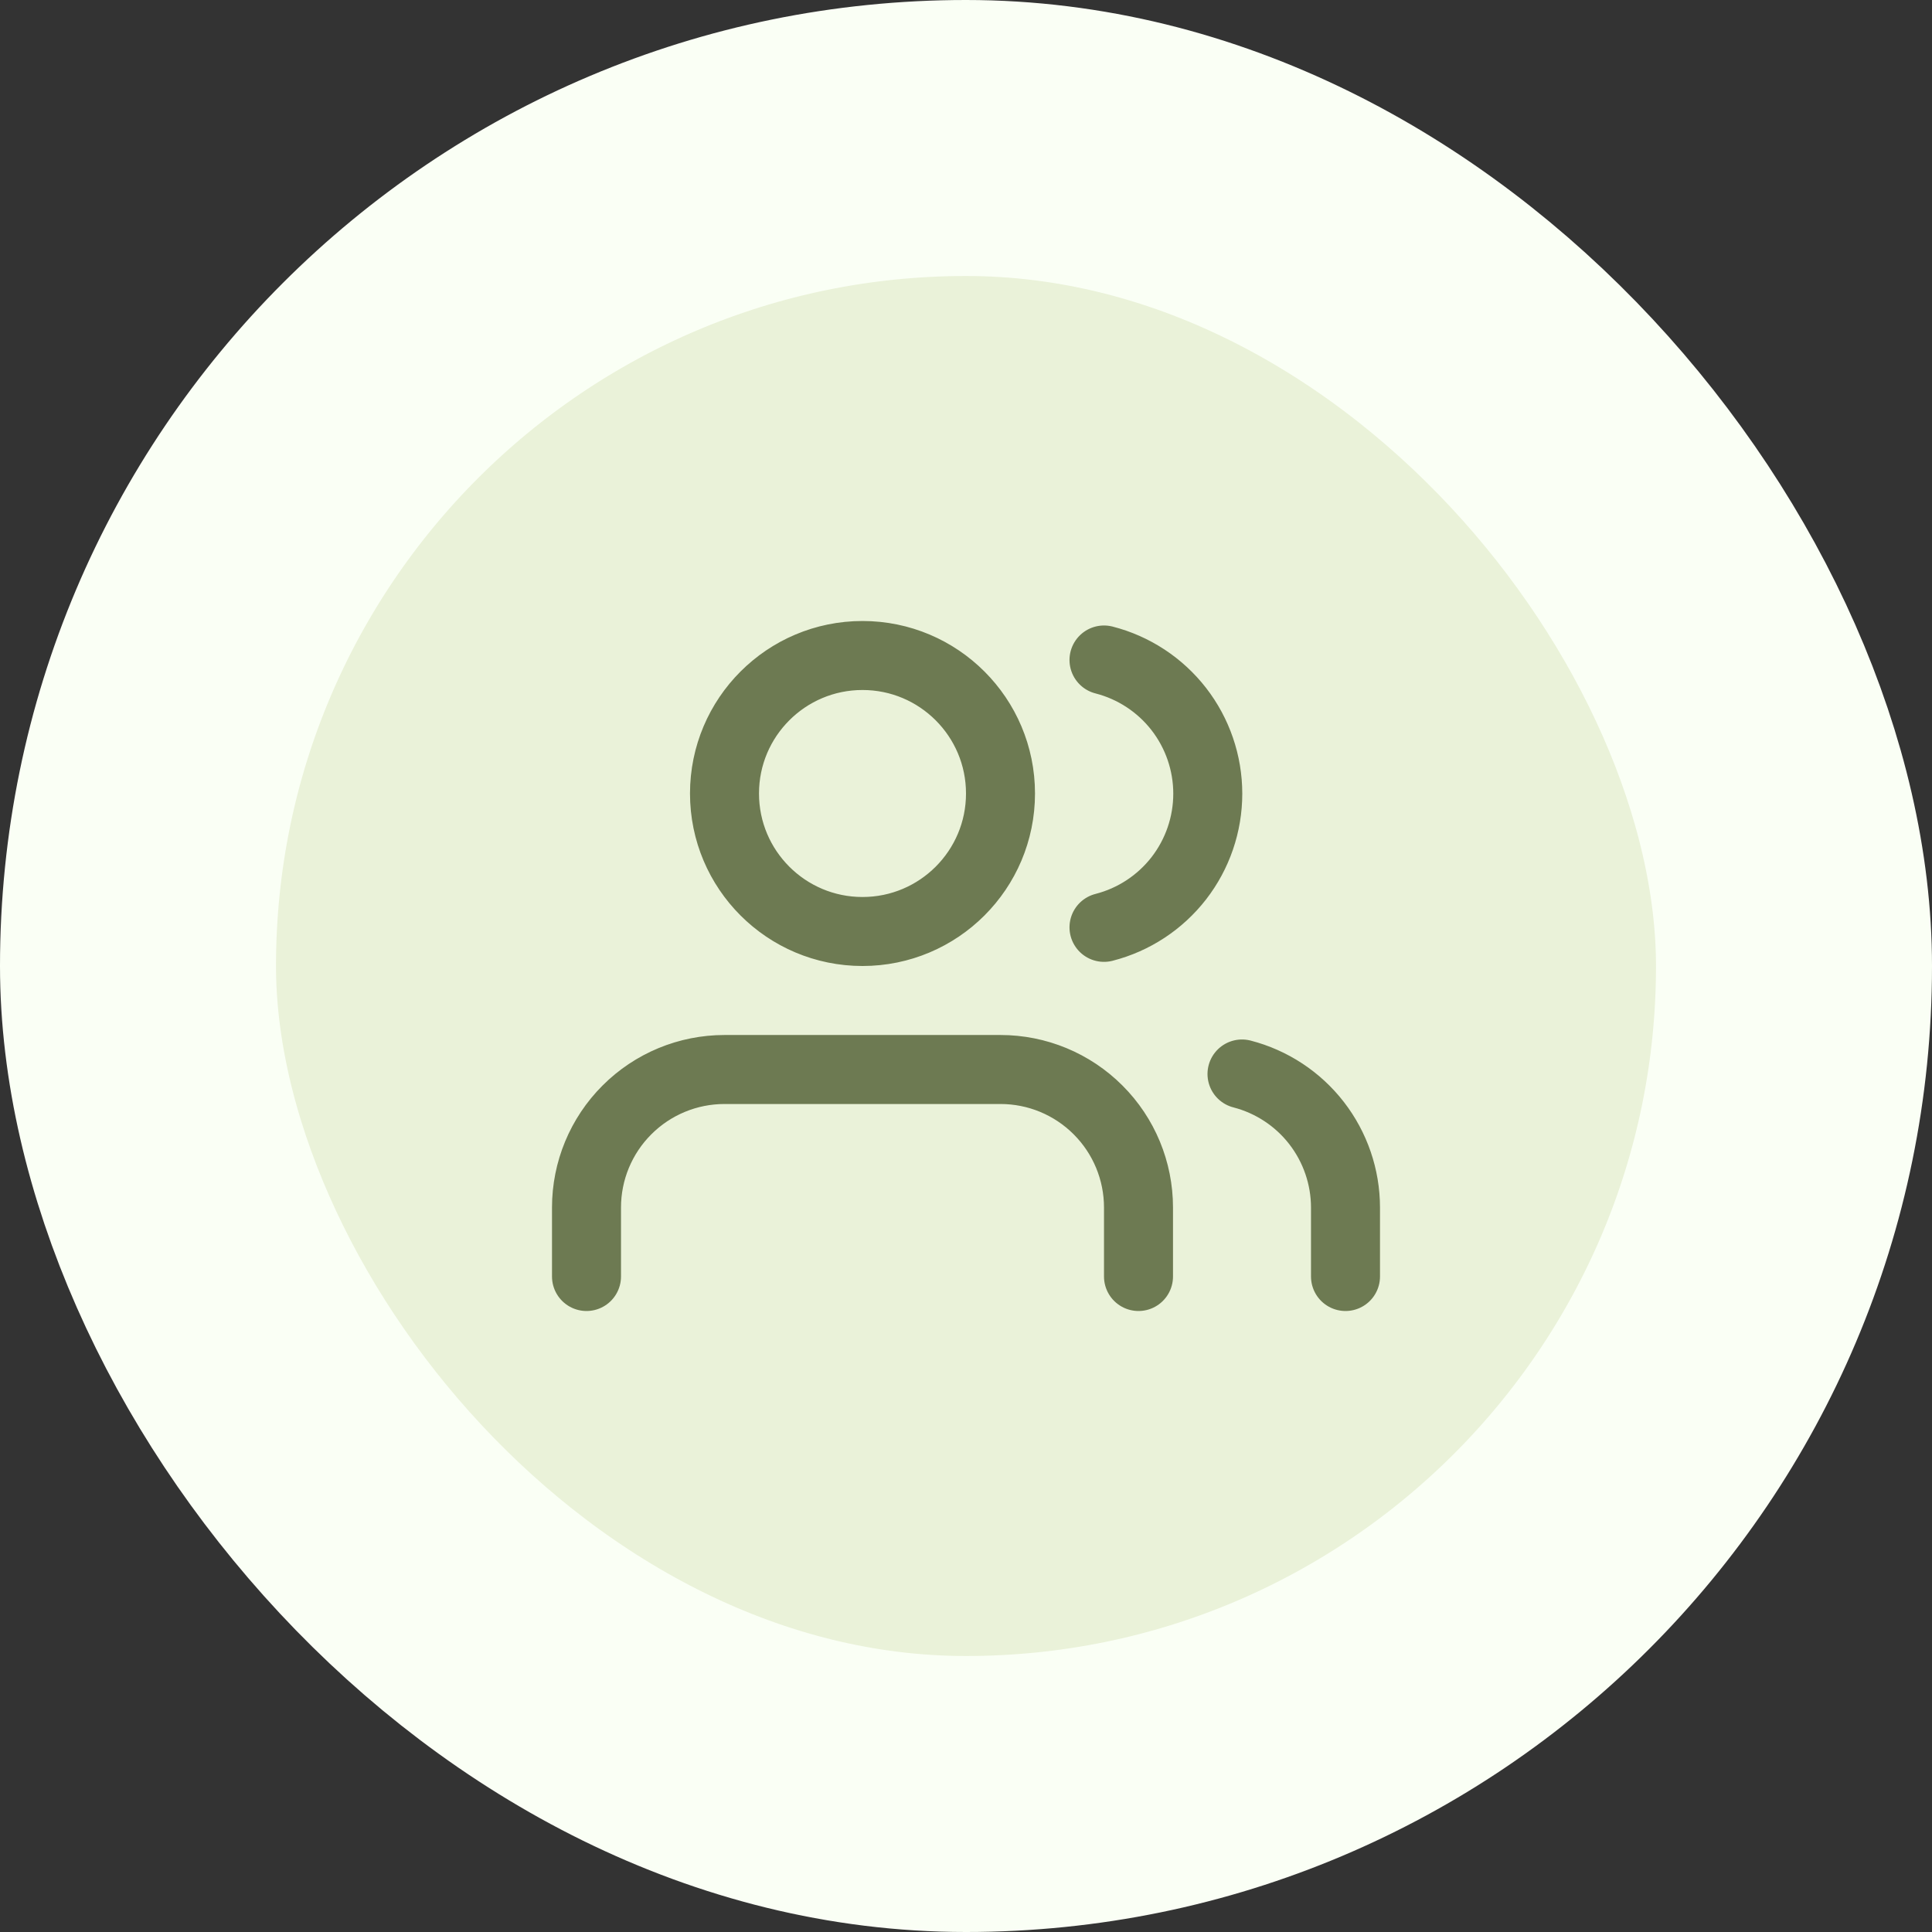
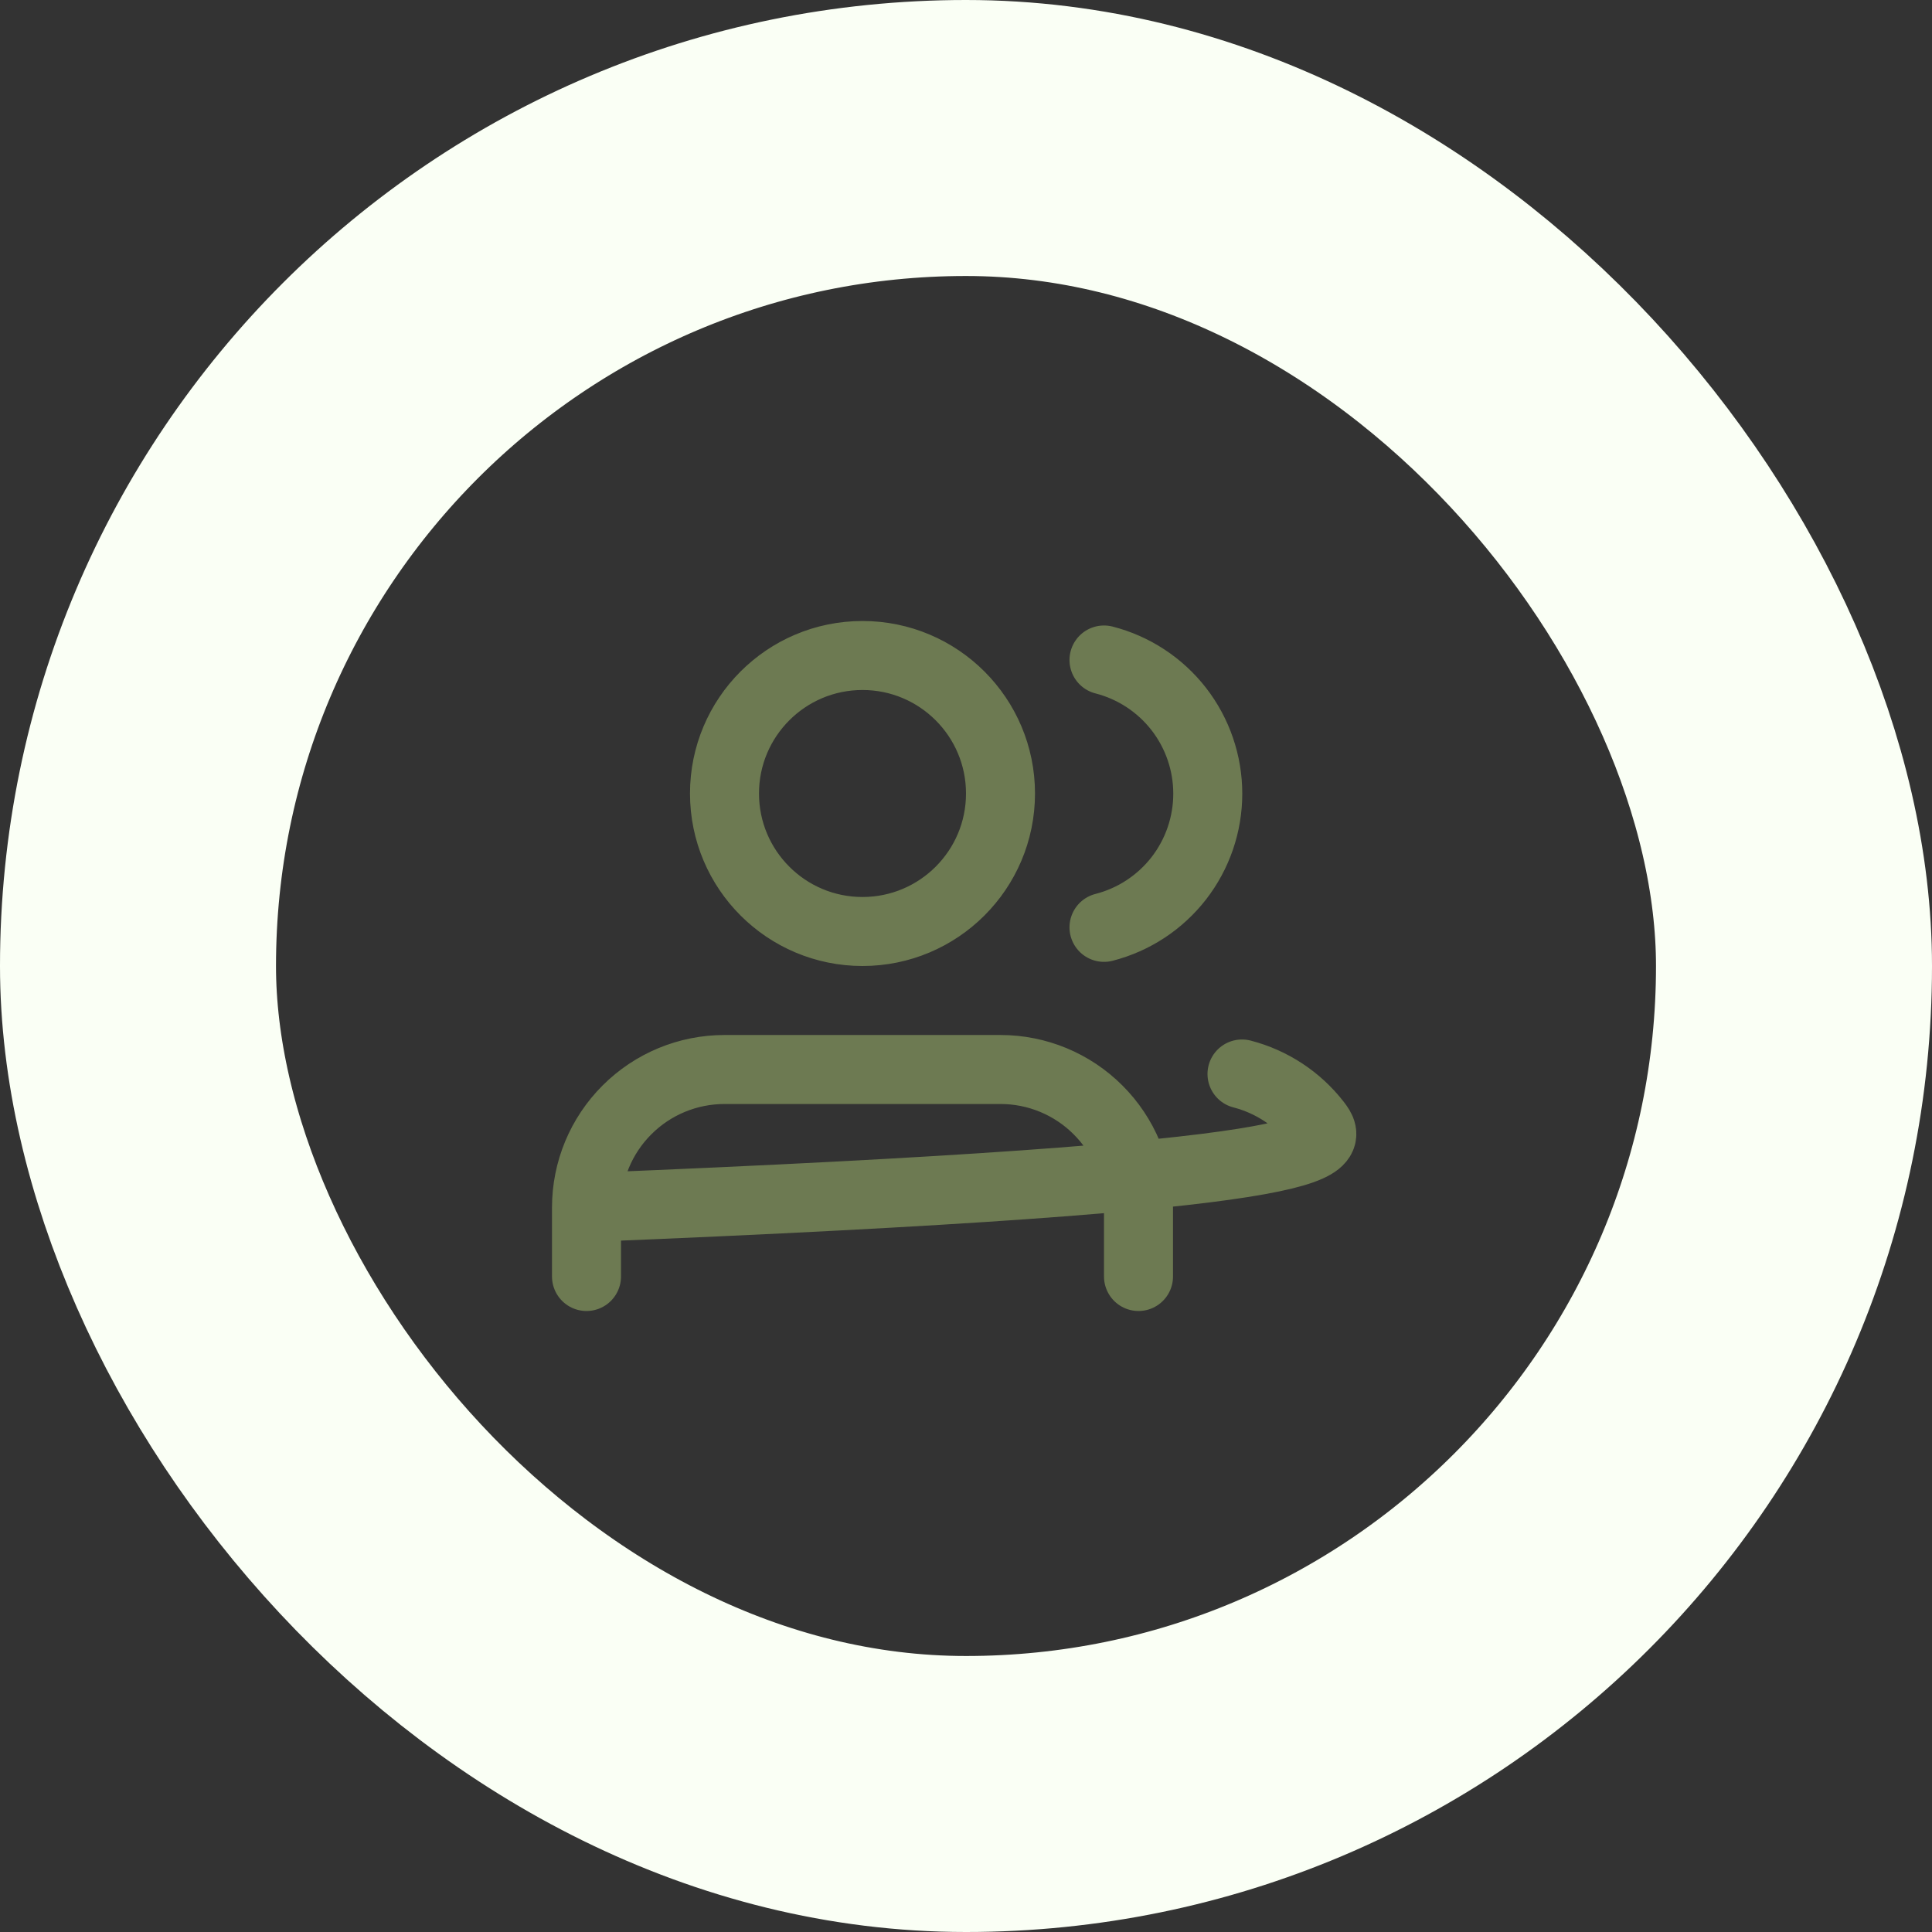
<svg xmlns="http://www.w3.org/2000/svg" width="56" height="56" viewBox="0 0 56 56" fill="none">
  <rect x="0" y="0" width="56" height="56" fill="#333333" stroke="none" />
-   <rect x="4" y="4" width="48" height="48" rx="24" fill="#EAF2D9" />
  <rect x="4" y="4" width="48" height="48" rx="24" stroke="#FAFFF5" stroke-width="8" />
-   <path d="M33 37V35C33 33.939 32.579 32.922 31.828 32.172C31.078 31.421 30.061 31 29 31H21C19.939 31 18.922 31.421 18.172 32.172C17.421 32.922 17 33.939 17 35V37M39 37V35C38.999 34.114 38.704 33.253 38.161 32.552C37.618 31.852 36.858 31.352 36 31.13M32 19.13C32.86 19.35 33.623 19.851 34.168 20.552C34.712 21.254 35.008 22.117 35.008 23.005C35.008 23.893 34.712 24.756 34.168 25.458C33.623 26.159 32.86 26.66 32 26.88M29 23C29 25.209 27.209 27 25 27C22.791 27 21 25.209 21 23C21 20.791 22.791 19 25 19C27.209 19 29 20.791 29 23Z" stroke="#6D7A52" stroke-width="2" stroke-linecap="round" stroke-linejoin="round" />
+   <path d="M33 37V35C33 33.939 32.579 32.922 31.828 32.172C31.078 31.421 30.061 31 29 31H21C19.939 31 18.922 31.421 18.172 32.172C17.421 32.922 17 33.939 17 35V37V35C38.999 34.114 38.704 33.253 38.161 32.552C37.618 31.852 36.858 31.352 36 31.13M32 19.13C32.86 19.35 33.623 19.851 34.168 20.552C34.712 21.254 35.008 22.117 35.008 23.005C35.008 23.893 34.712 24.756 34.168 25.458C33.623 26.159 32.86 26.66 32 26.88M29 23C29 25.209 27.209 27 25 27C22.791 27 21 25.209 21 23C21 20.791 22.791 19 25 19C27.209 19 29 20.791 29 23Z" stroke="#6D7A52" stroke-width="2" stroke-linecap="round" stroke-linejoin="round" />
</svg>